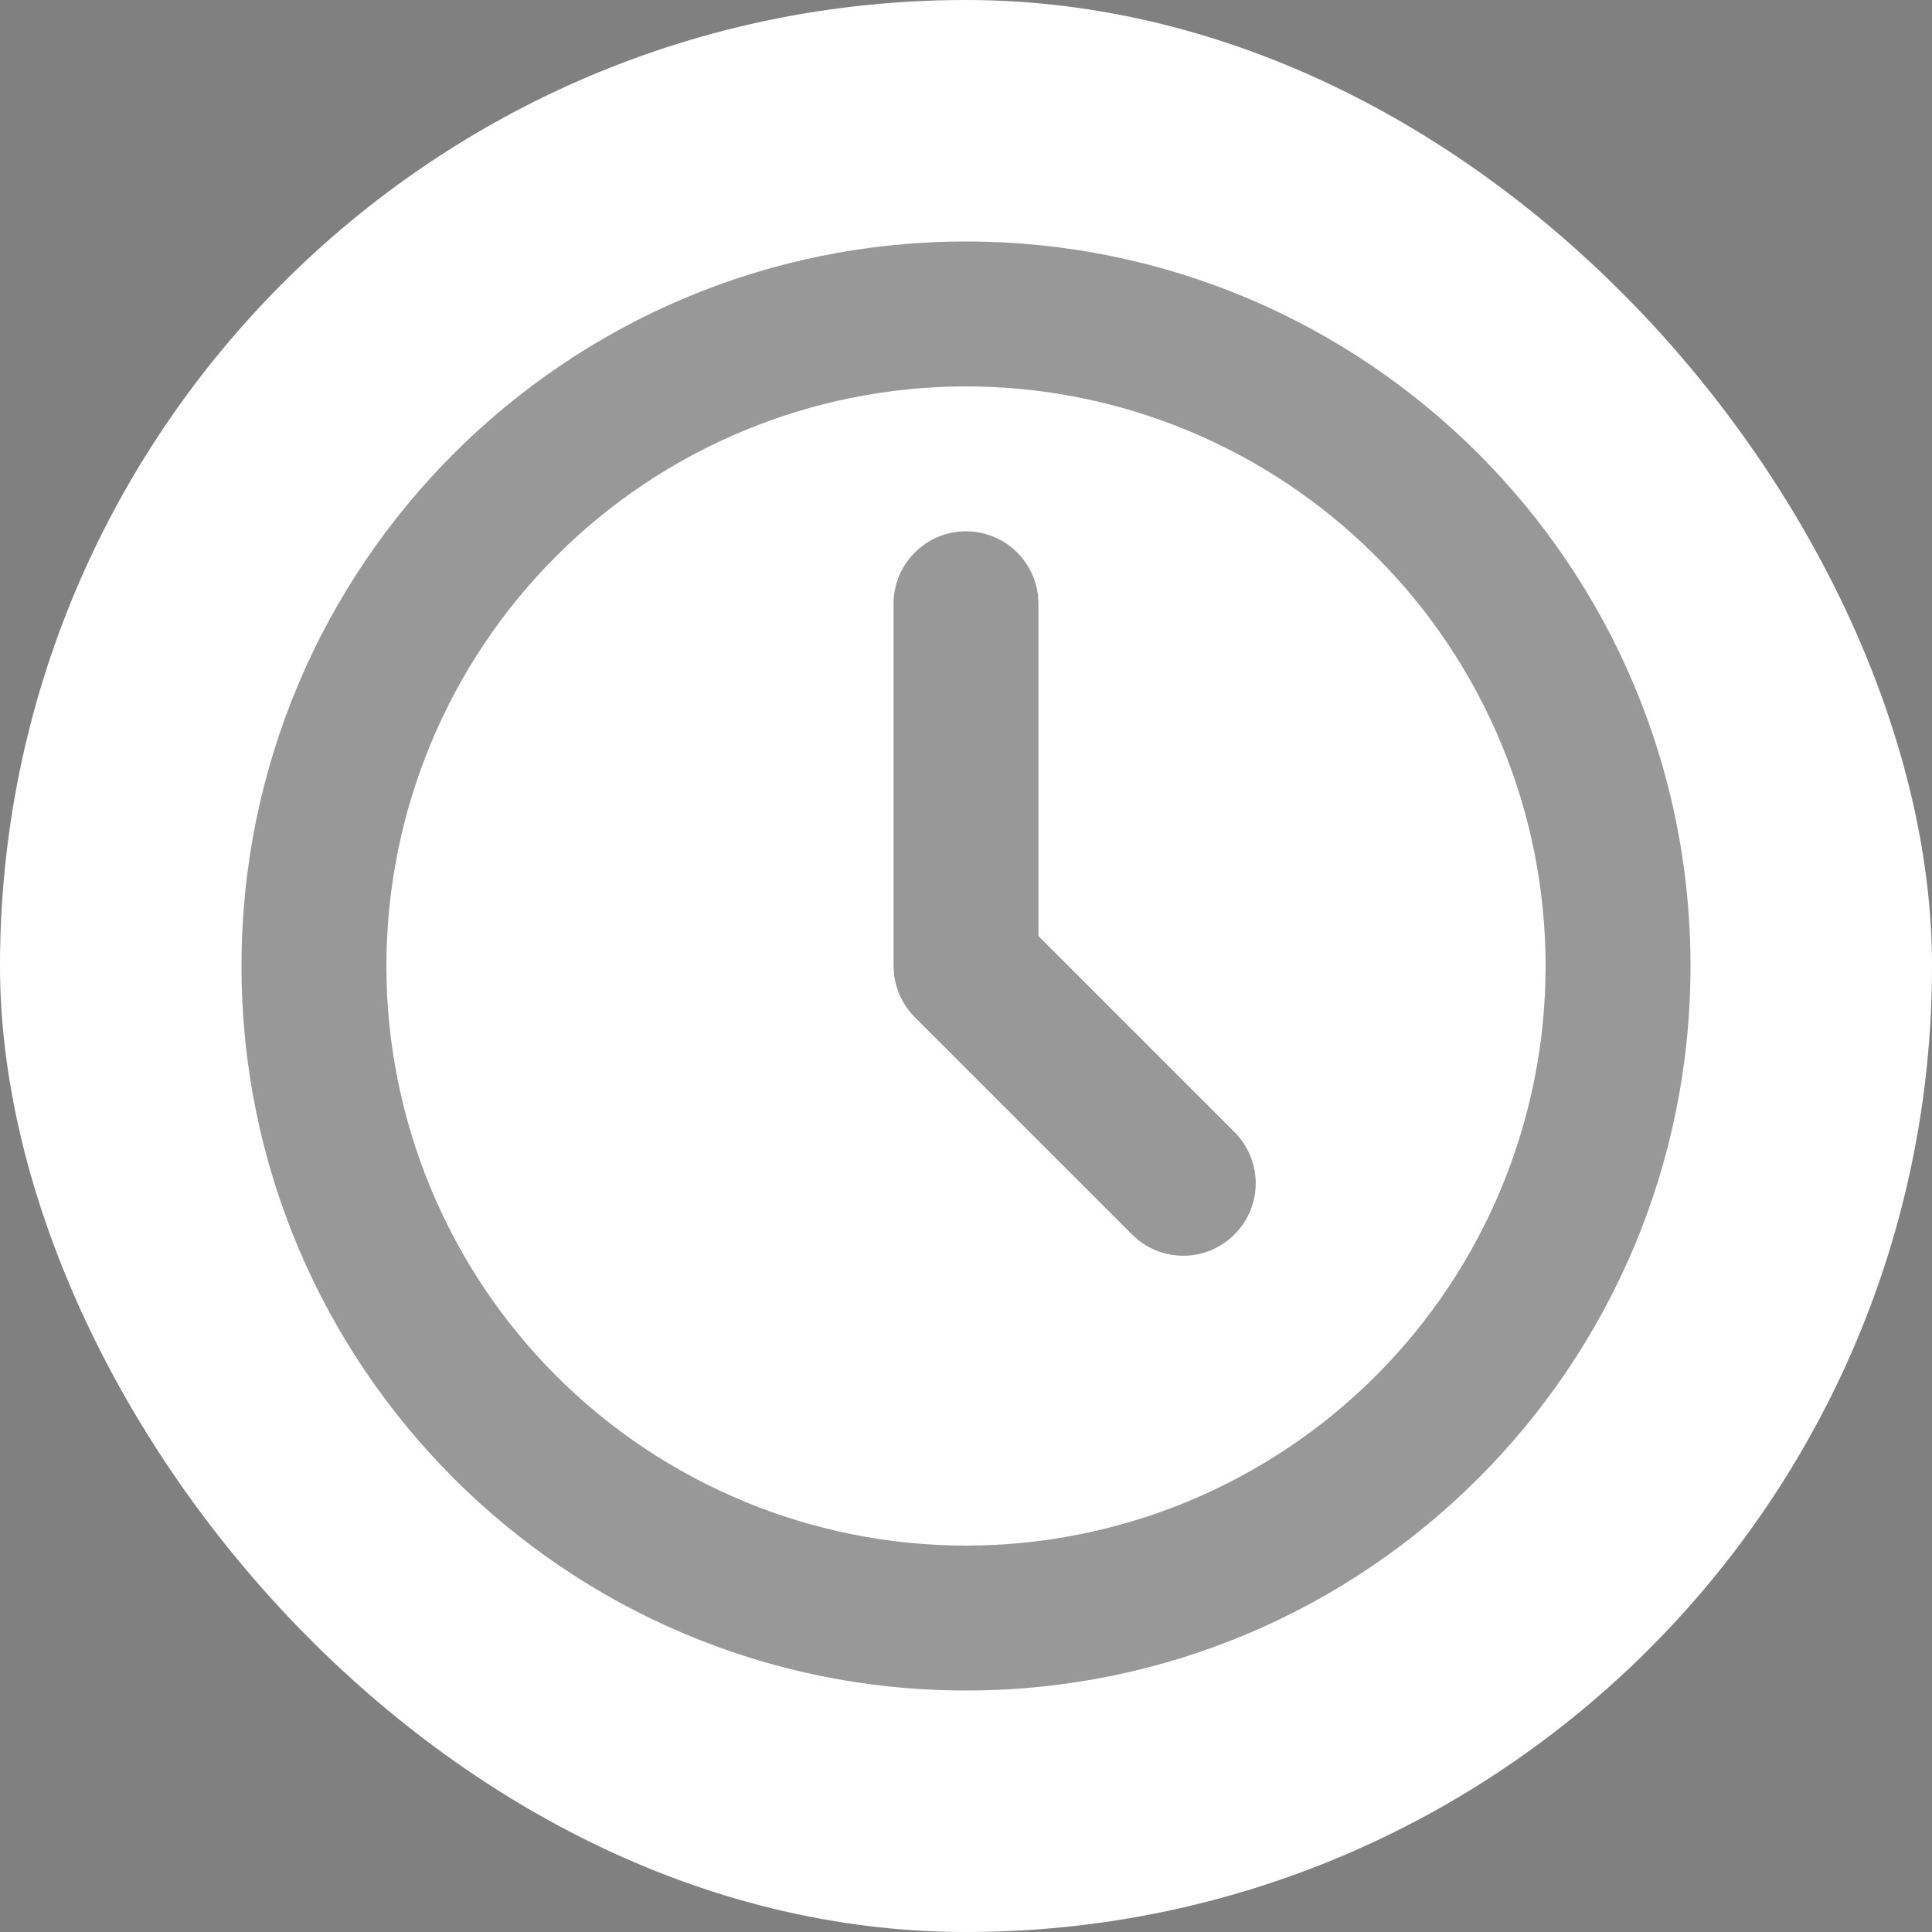
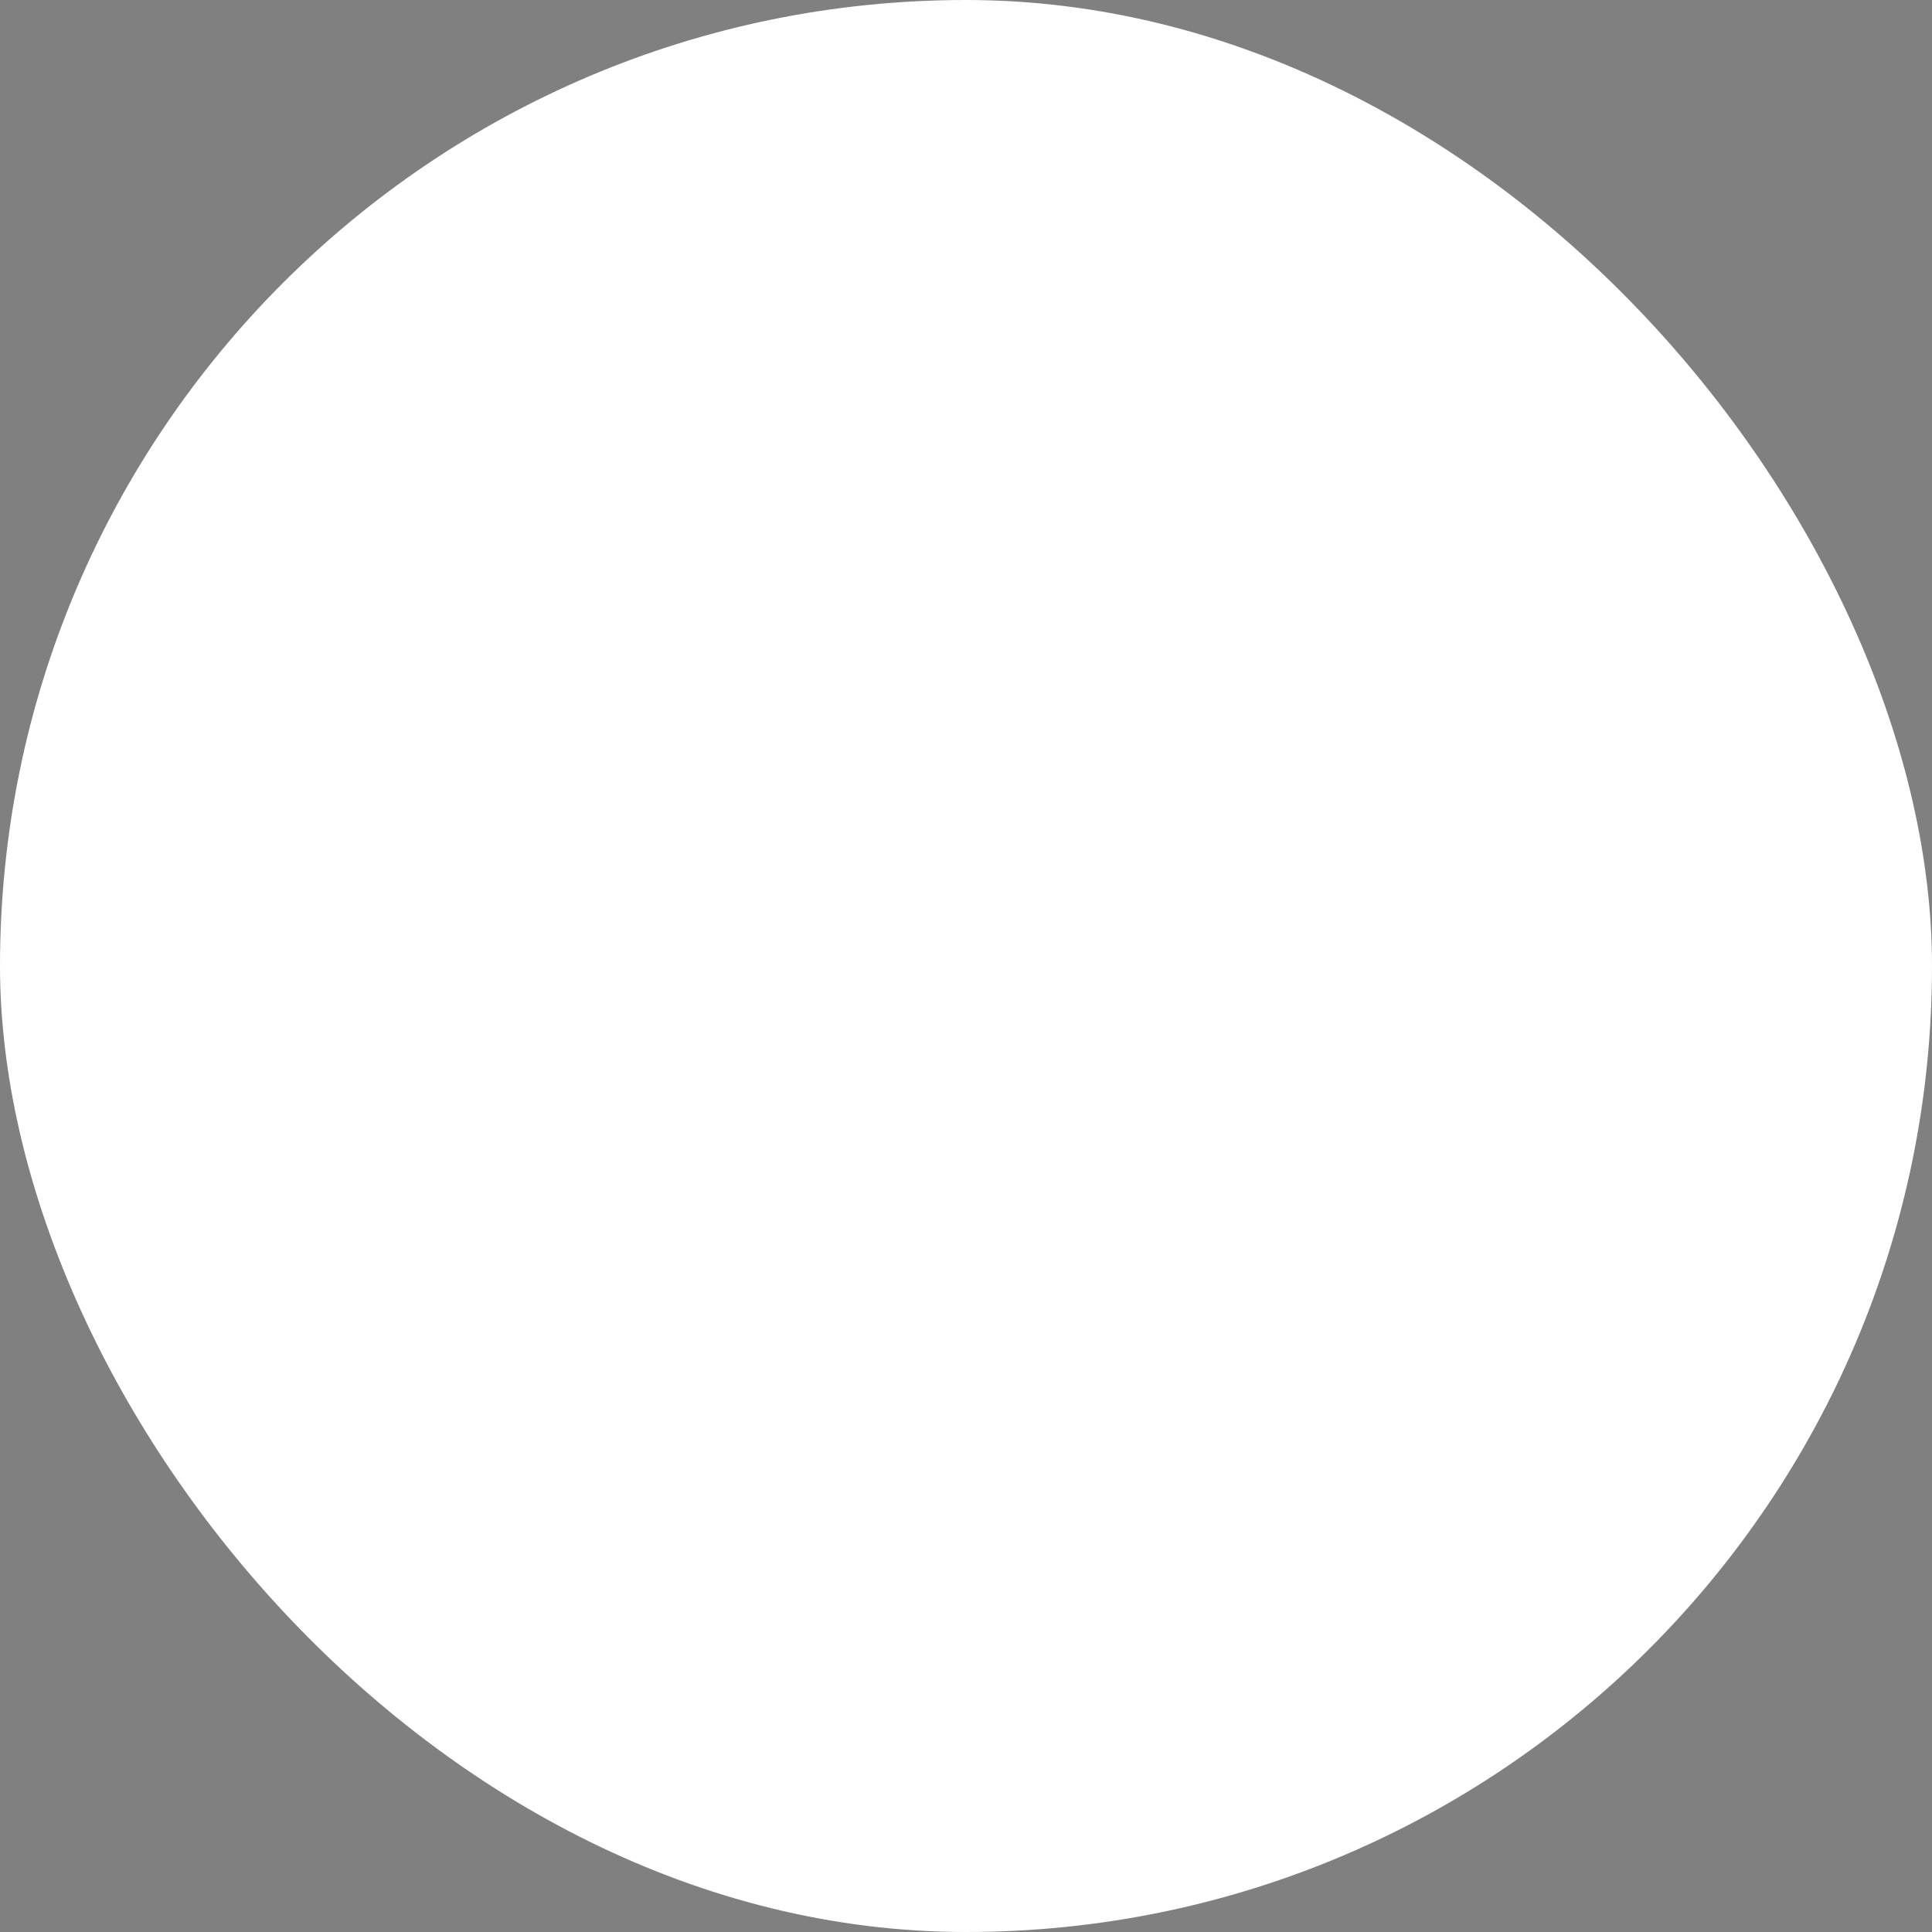
<svg xmlns="http://www.w3.org/2000/svg" width="16" height="16" viewBox="0 0 16 16" fill="none">
  <rect x="0" y="0" width="16" height="16" fill="#808080" stroke="none" />
  <rect width="16" height="16" rx="8" fill="white" />
-   <path d="M8 2C11.314 2 14 4.686 14 8C14 11.314 11.314 14 8 14C4.686 14 2 11.314 2 8C2 4.686 4.686 2 8 2ZM8 3.2C6.727 3.2 5.506 3.706 4.606 4.606C3.706 5.506 3.2 6.727 3.2 8C3.2 9.273 3.706 10.494 4.606 11.394C5.506 12.294 6.727 12.8 8 12.8C9.273 12.8 10.494 12.294 11.394 11.394C12.294 10.494 12.8 9.273 12.8 8C12.8 6.727 12.294 5.506 11.394 4.606C10.494 3.706 9.273 3.2 8 3.2ZM8 4.4C8.147 4.4 8.289 4.454 8.399 4.552C8.508 4.649 8.579 4.784 8.596 4.93L8.6 5V7.752L10.224 9.376C10.332 9.484 10.394 9.629 10.399 9.781C10.404 9.933 10.35 10.082 10.249 10.196C10.148 10.31 10.008 10.382 9.856 10.397C9.704 10.411 9.553 10.367 9.432 10.274L9.376 10.224L7.576 8.424C7.483 8.331 7.423 8.209 7.405 8.079L7.4 8V5C7.4 4.841 7.463 4.688 7.576 4.576C7.688 4.463 7.841 4.4 8 4.4Z" fill="#333333" fill-opacity="0.5" />
</svg>